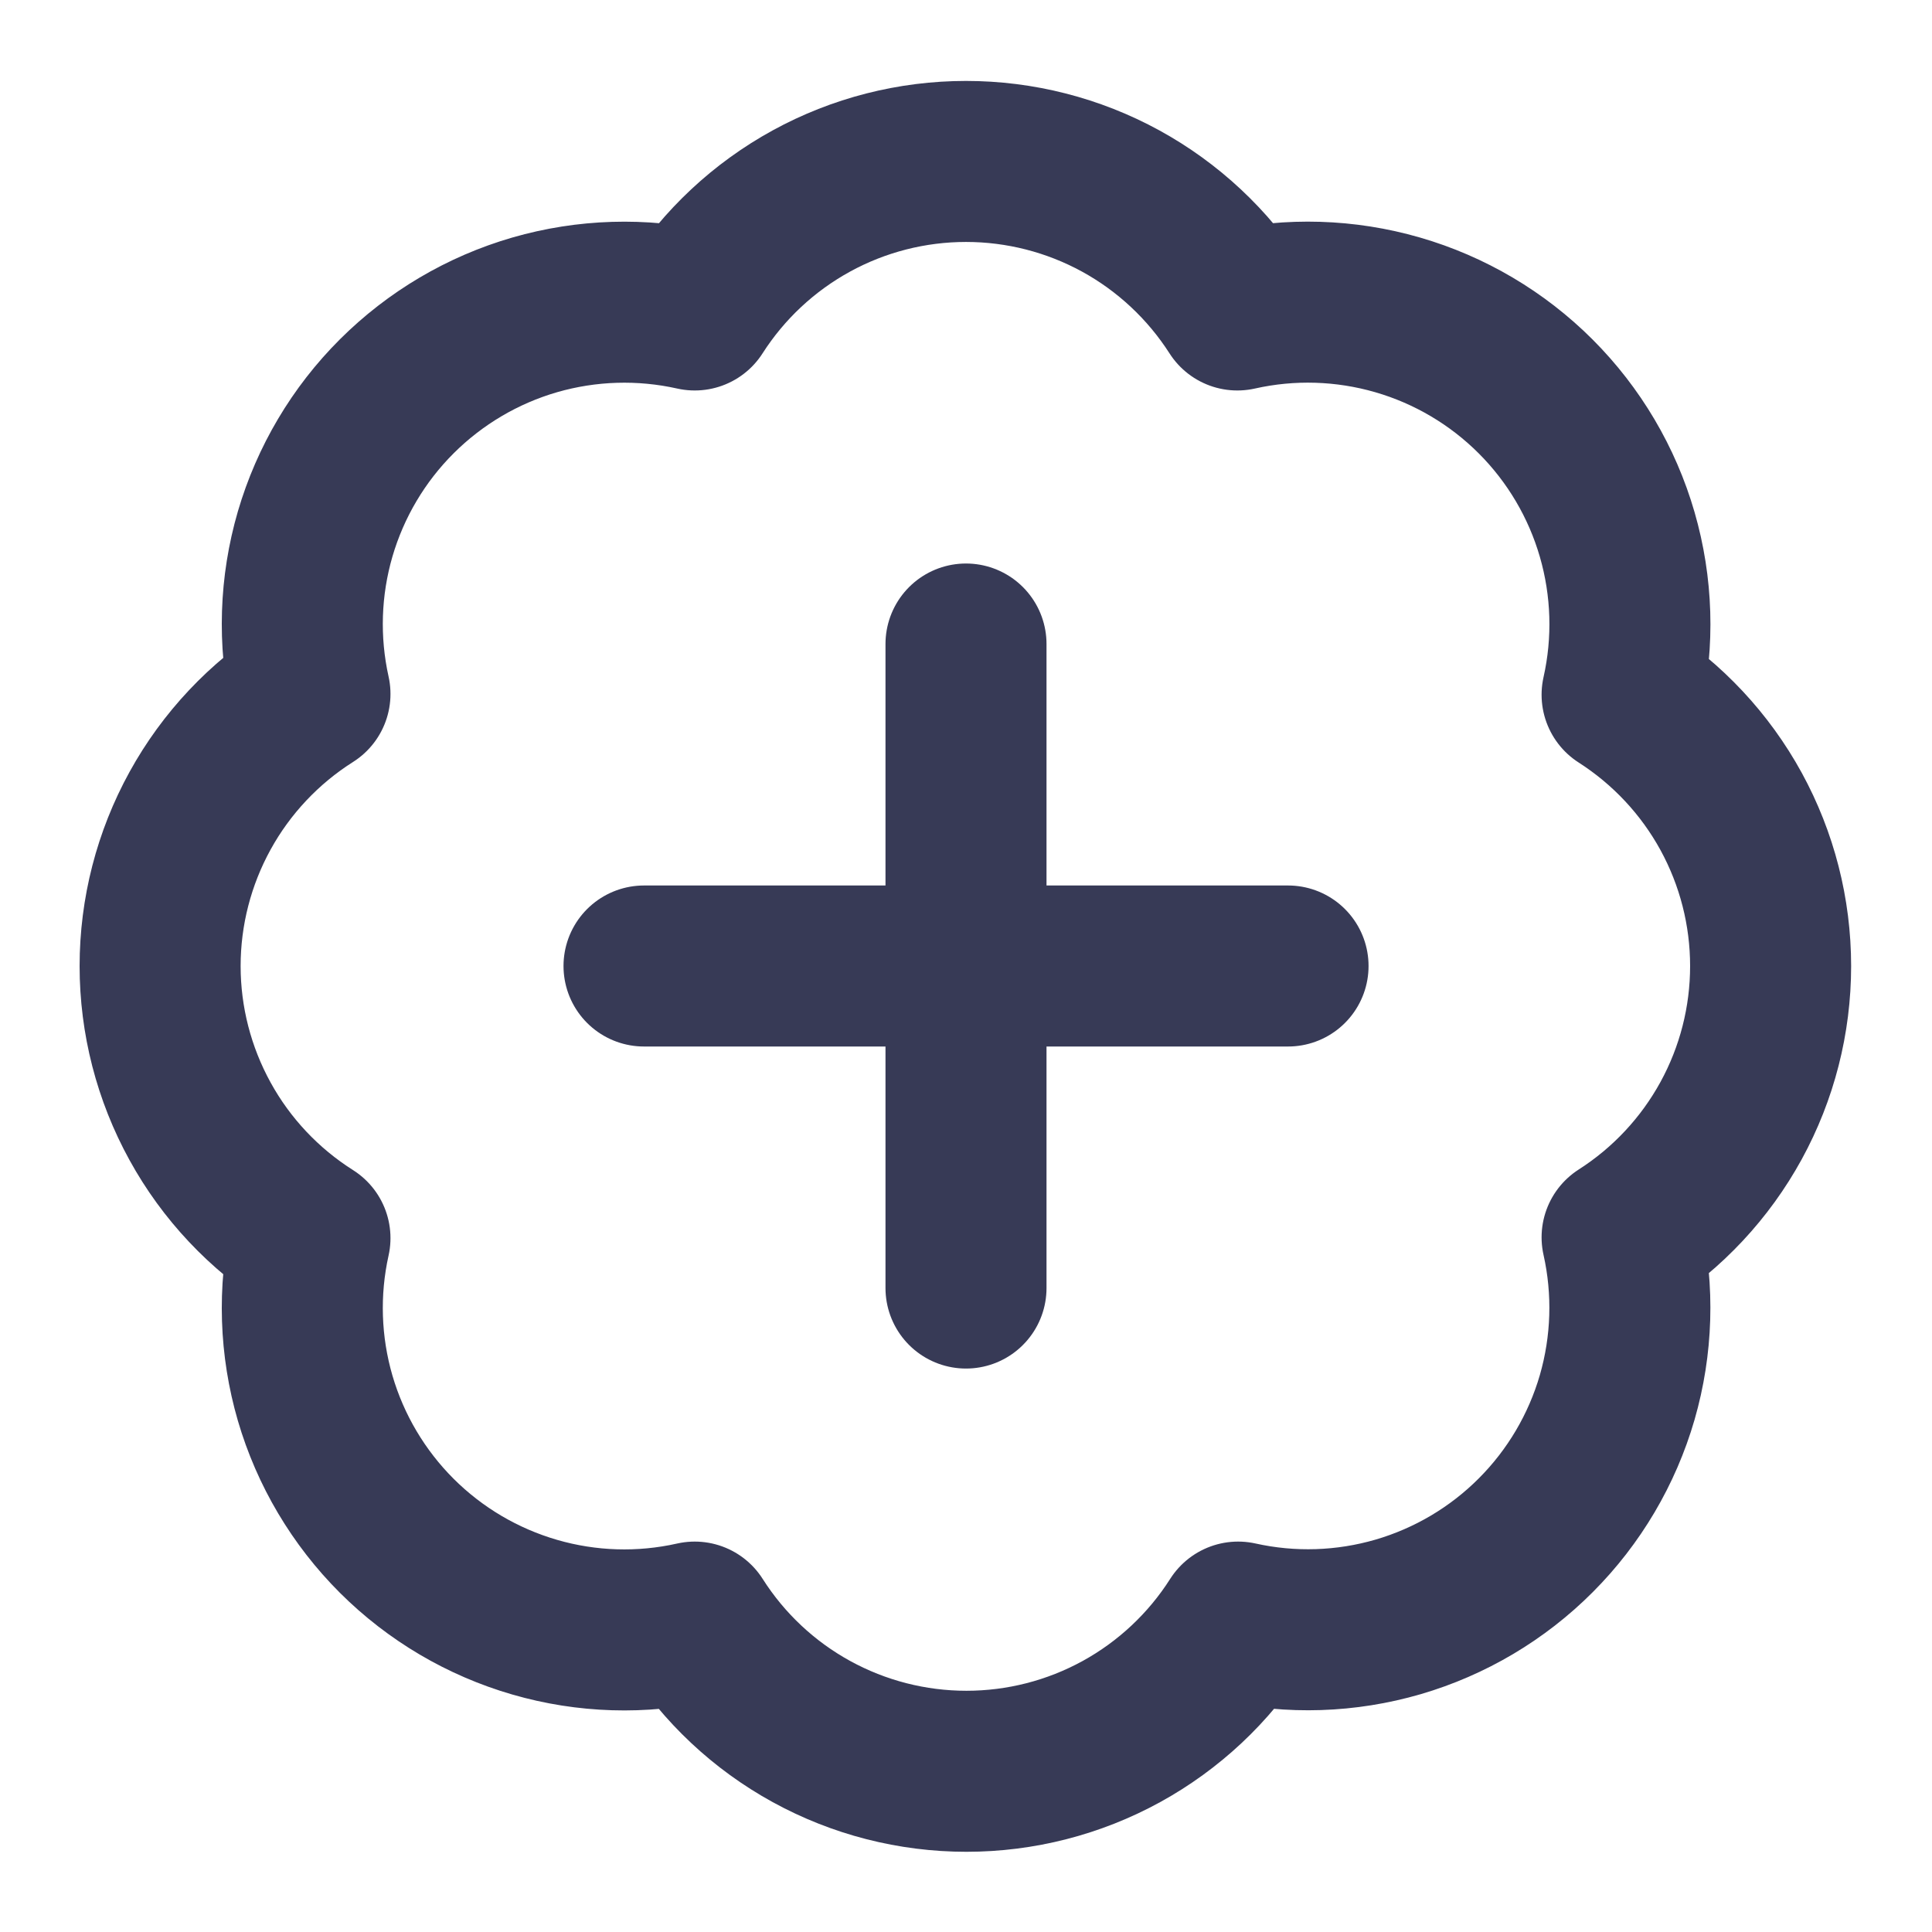
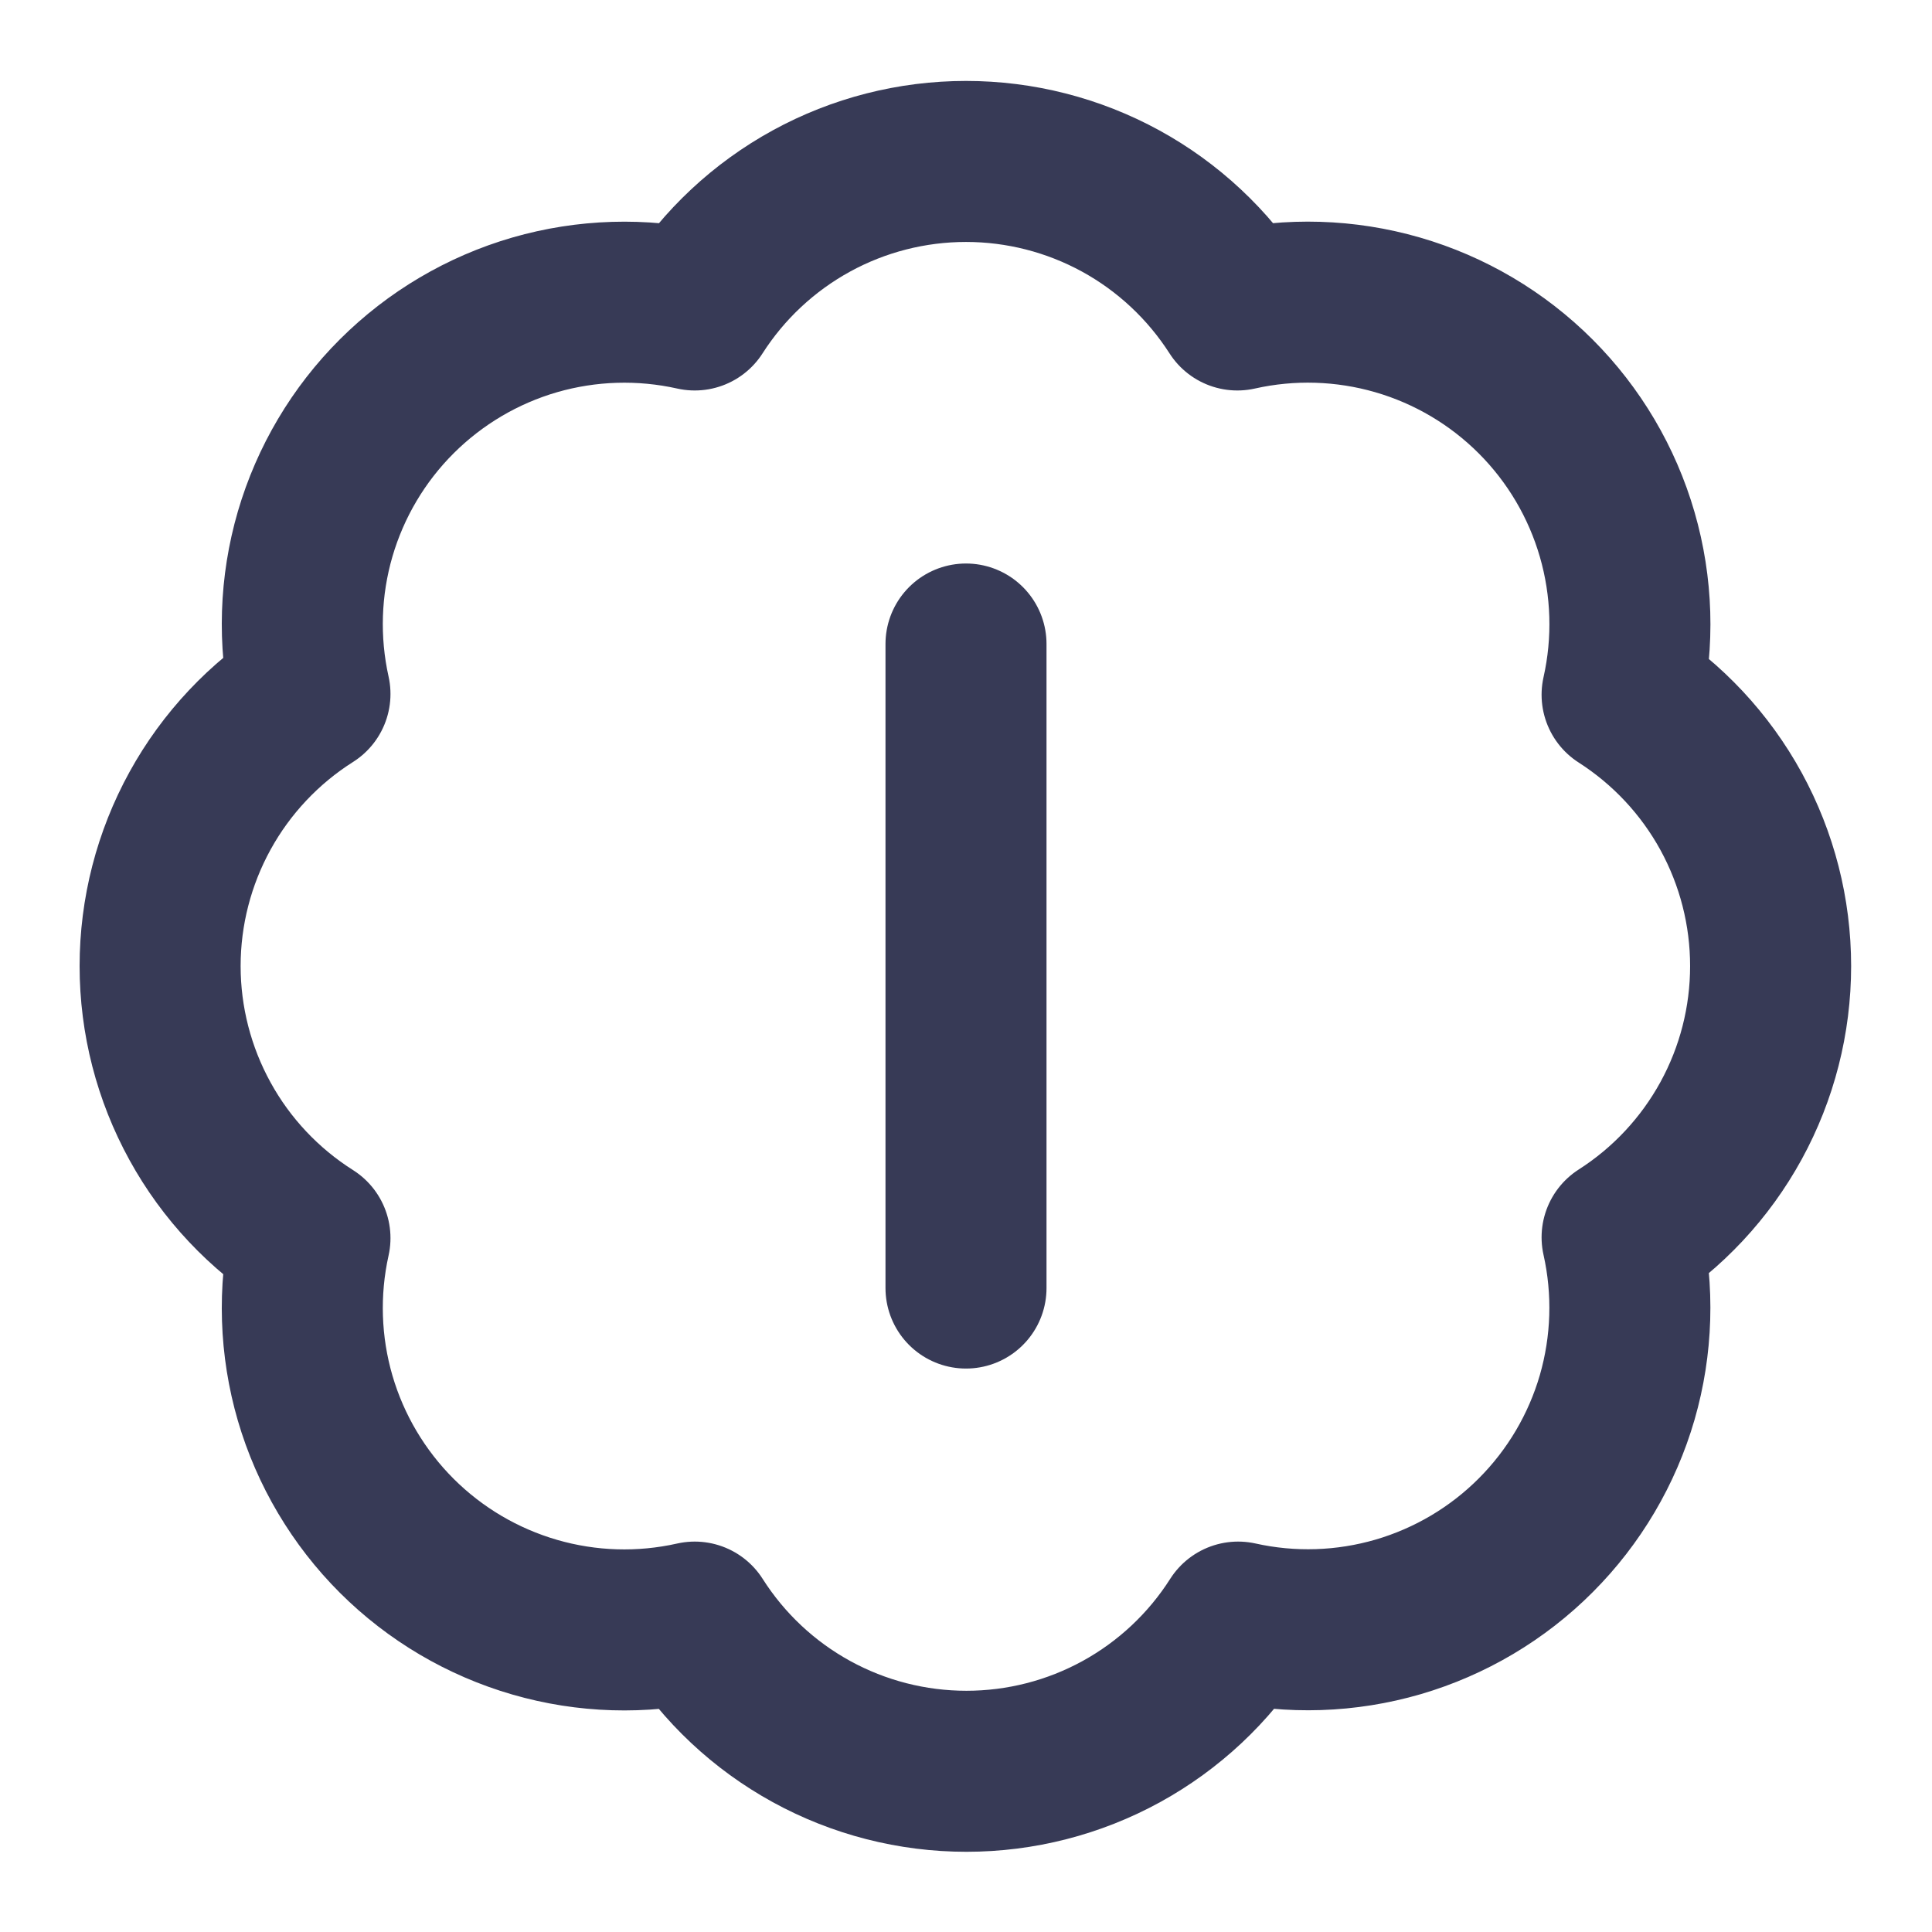
<svg xmlns="http://www.w3.org/2000/svg" width="32" height="32" viewBox="0 0 32 32" fill="none">
  <g id="badge-plus">
    <path id="Vector" d="M5.134 11.494C4.939 10.617 4.969 9.706 5.22 8.844C5.472 7.982 5.937 7.197 6.573 6.563C7.209 5.929 7.994 5.465 8.857 5.215C9.719 4.966 10.631 4.938 11.507 5.134C11.989 4.38 12.654 3.759 13.439 3.329C14.224 2.899 15.105 2.674 16 2.674C16.895 2.674 17.776 2.899 18.562 3.329C19.347 3.759 20.011 4.38 20.494 5.134C21.371 4.937 22.284 4.965 23.148 5.215C24.012 5.465 24.799 5.93 25.435 6.566C26.071 7.202 26.536 7.989 26.786 8.853C27.036 9.717 27.064 10.63 26.867 11.507C27.621 11.99 28.242 12.654 28.672 13.439C29.102 14.225 29.327 15.105 29.327 16.001C29.327 16.896 29.102 17.777 28.672 18.562C28.242 19.347 27.621 20.012 26.867 20.494C27.063 21.37 27.035 22.282 26.786 23.145C26.536 24.007 26.072 24.793 25.438 25.428C24.804 26.064 24.019 26.529 23.157 26.781C22.295 27.032 21.384 27.062 20.507 26.867C20.025 27.625 19.36 28.248 18.574 28.68C17.787 29.112 16.904 29.338 16.007 29.338C15.11 29.338 14.227 29.112 13.44 28.68C12.653 28.248 11.989 27.625 11.507 26.867C10.631 27.064 9.719 27.036 8.857 26.786C7.994 26.536 7.209 26.073 6.573 25.439C5.937 24.804 5.472 24.02 5.22 23.158C4.969 22.296 4.939 21.384 5.134 20.507C4.374 20.026 3.747 19.361 3.314 18.573C2.88 17.785 2.652 16.9 2.652 16.001C2.652 15.101 2.88 14.216 3.314 13.428C3.747 12.641 4.374 11.975 5.134 11.494Z" stroke="#373A56" stroke-width="2.667" stroke-linecap="round" stroke-linejoin="round" />
    <path id="Vector_2" d="M16 10.667V21.334" stroke="#373A56" stroke-width="2.667" stroke-linecap="round" stroke-linejoin="round" />
-     <path id="Vector_3" d="M10.667 16H21.334" stroke="#373A56" stroke-width="2.667" stroke-linecap="round" stroke-linejoin="round" />
  </g>
</svg>